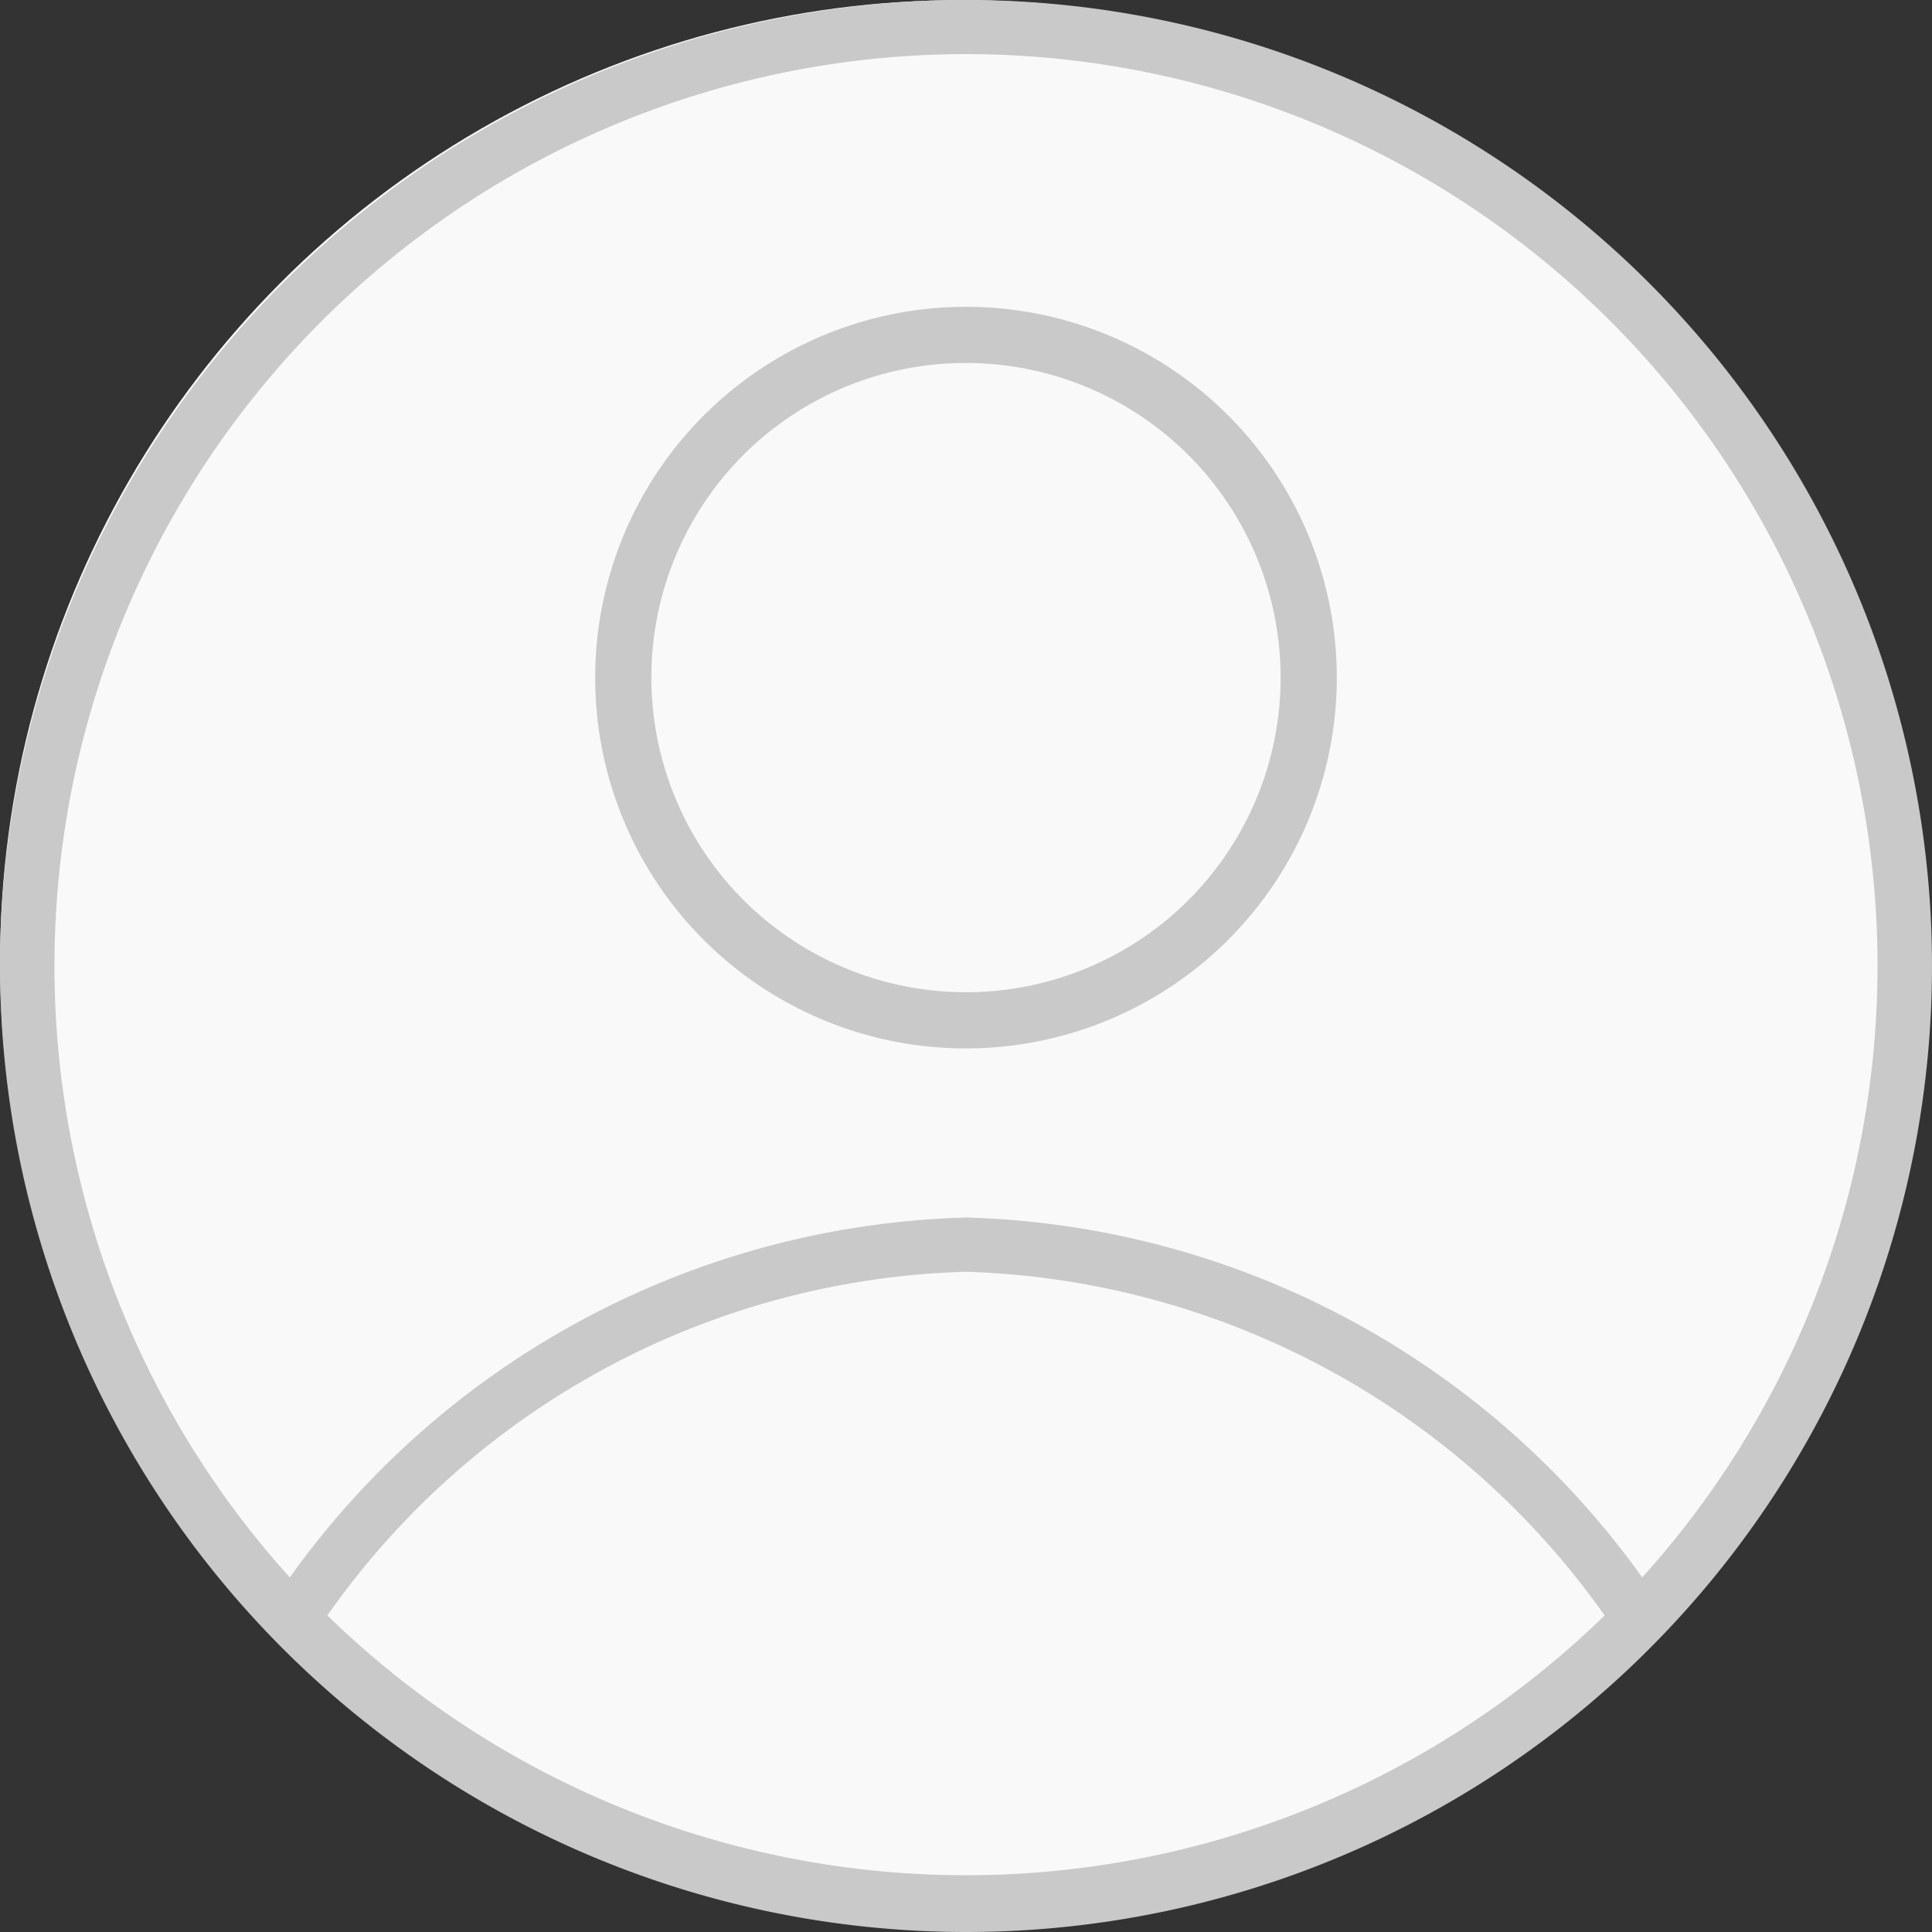
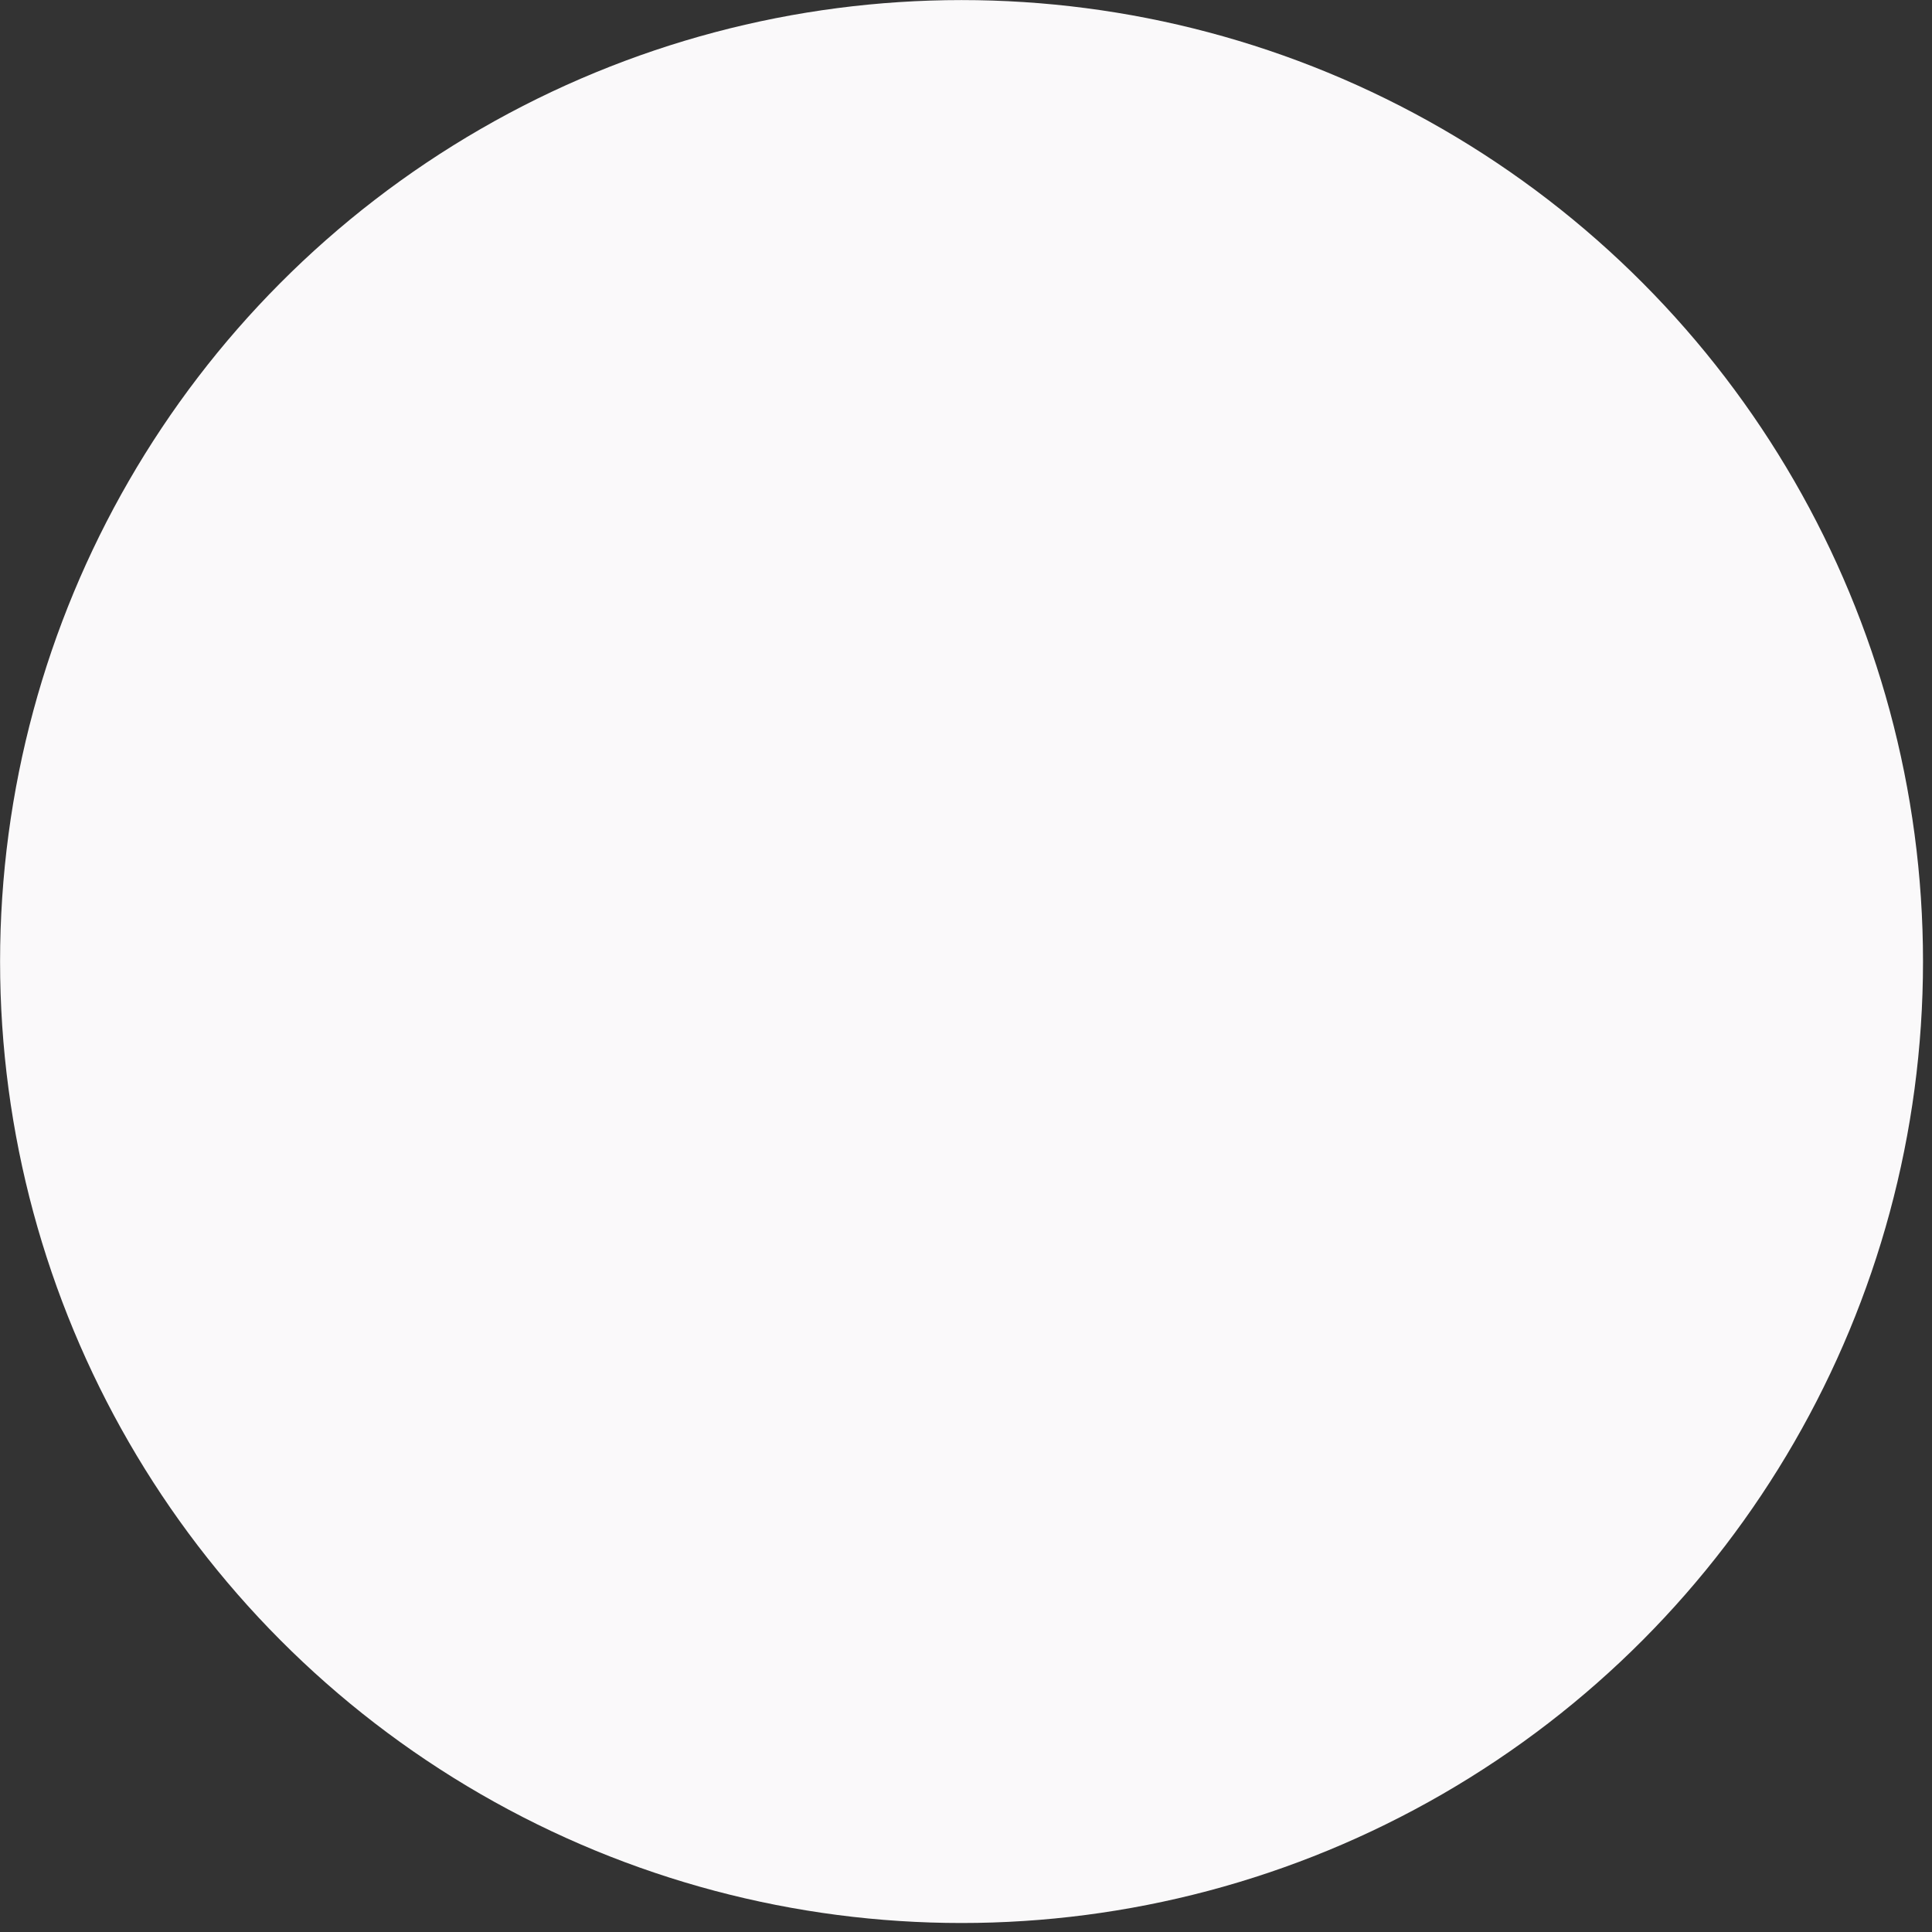
<svg xmlns="http://www.w3.org/2000/svg" width="26" height="26" viewBox="0 0 26 26">
  <rect x="0" y="0" width="26" height="26" fill="#333333" stroke="none" />
  <defs>
    <style>.a{fill:#faf9fa;}.b{fill:#c9c9c9;}</style>
  </defs>
  <g transform="translate(-1179.999 -14.999)">
    <circle class="a" cx="12.939" cy="12.939" r="12.939" transform="translate(1180 15)" />
    <g transform="translate(1179.999 14.999)">
-       <path class="b" d="M27.3,40.3a13,13,0,1,0-13-13A13.008,13.008,0,0,0,27.3,40.3Zm-8.594-4.261A10.873,10.873,0,0,1,27.3,31.415a10.925,10.925,0,0,1,8.594,4.625,12.311,12.311,0,0,1-17.188,0ZM27.3,15.028a12.272,12.272,0,0,1,9.1,20.5,11.571,11.571,0,0,0-9.1-4.843,11.571,11.571,0,0,0-9.1,4.843,12.272,12.272,0,0,1,9.1-20.5Z" transform="translate(-14.3 -14.3)" />
-       <path class="b" d="M41.79,35.88a4.99,4.99,0,1,0-4.99-4.99A4.985,4.985,0,0,0,41.79,35.88Zm0-9.224a4.234,4.234,0,1,1-4.234,4.234A4.227,4.227,0,0,1,41.79,26.656Z" transform="translate(-28.79 -21.771)" />
-     </g>
+       </g>
  </g>
</svg>